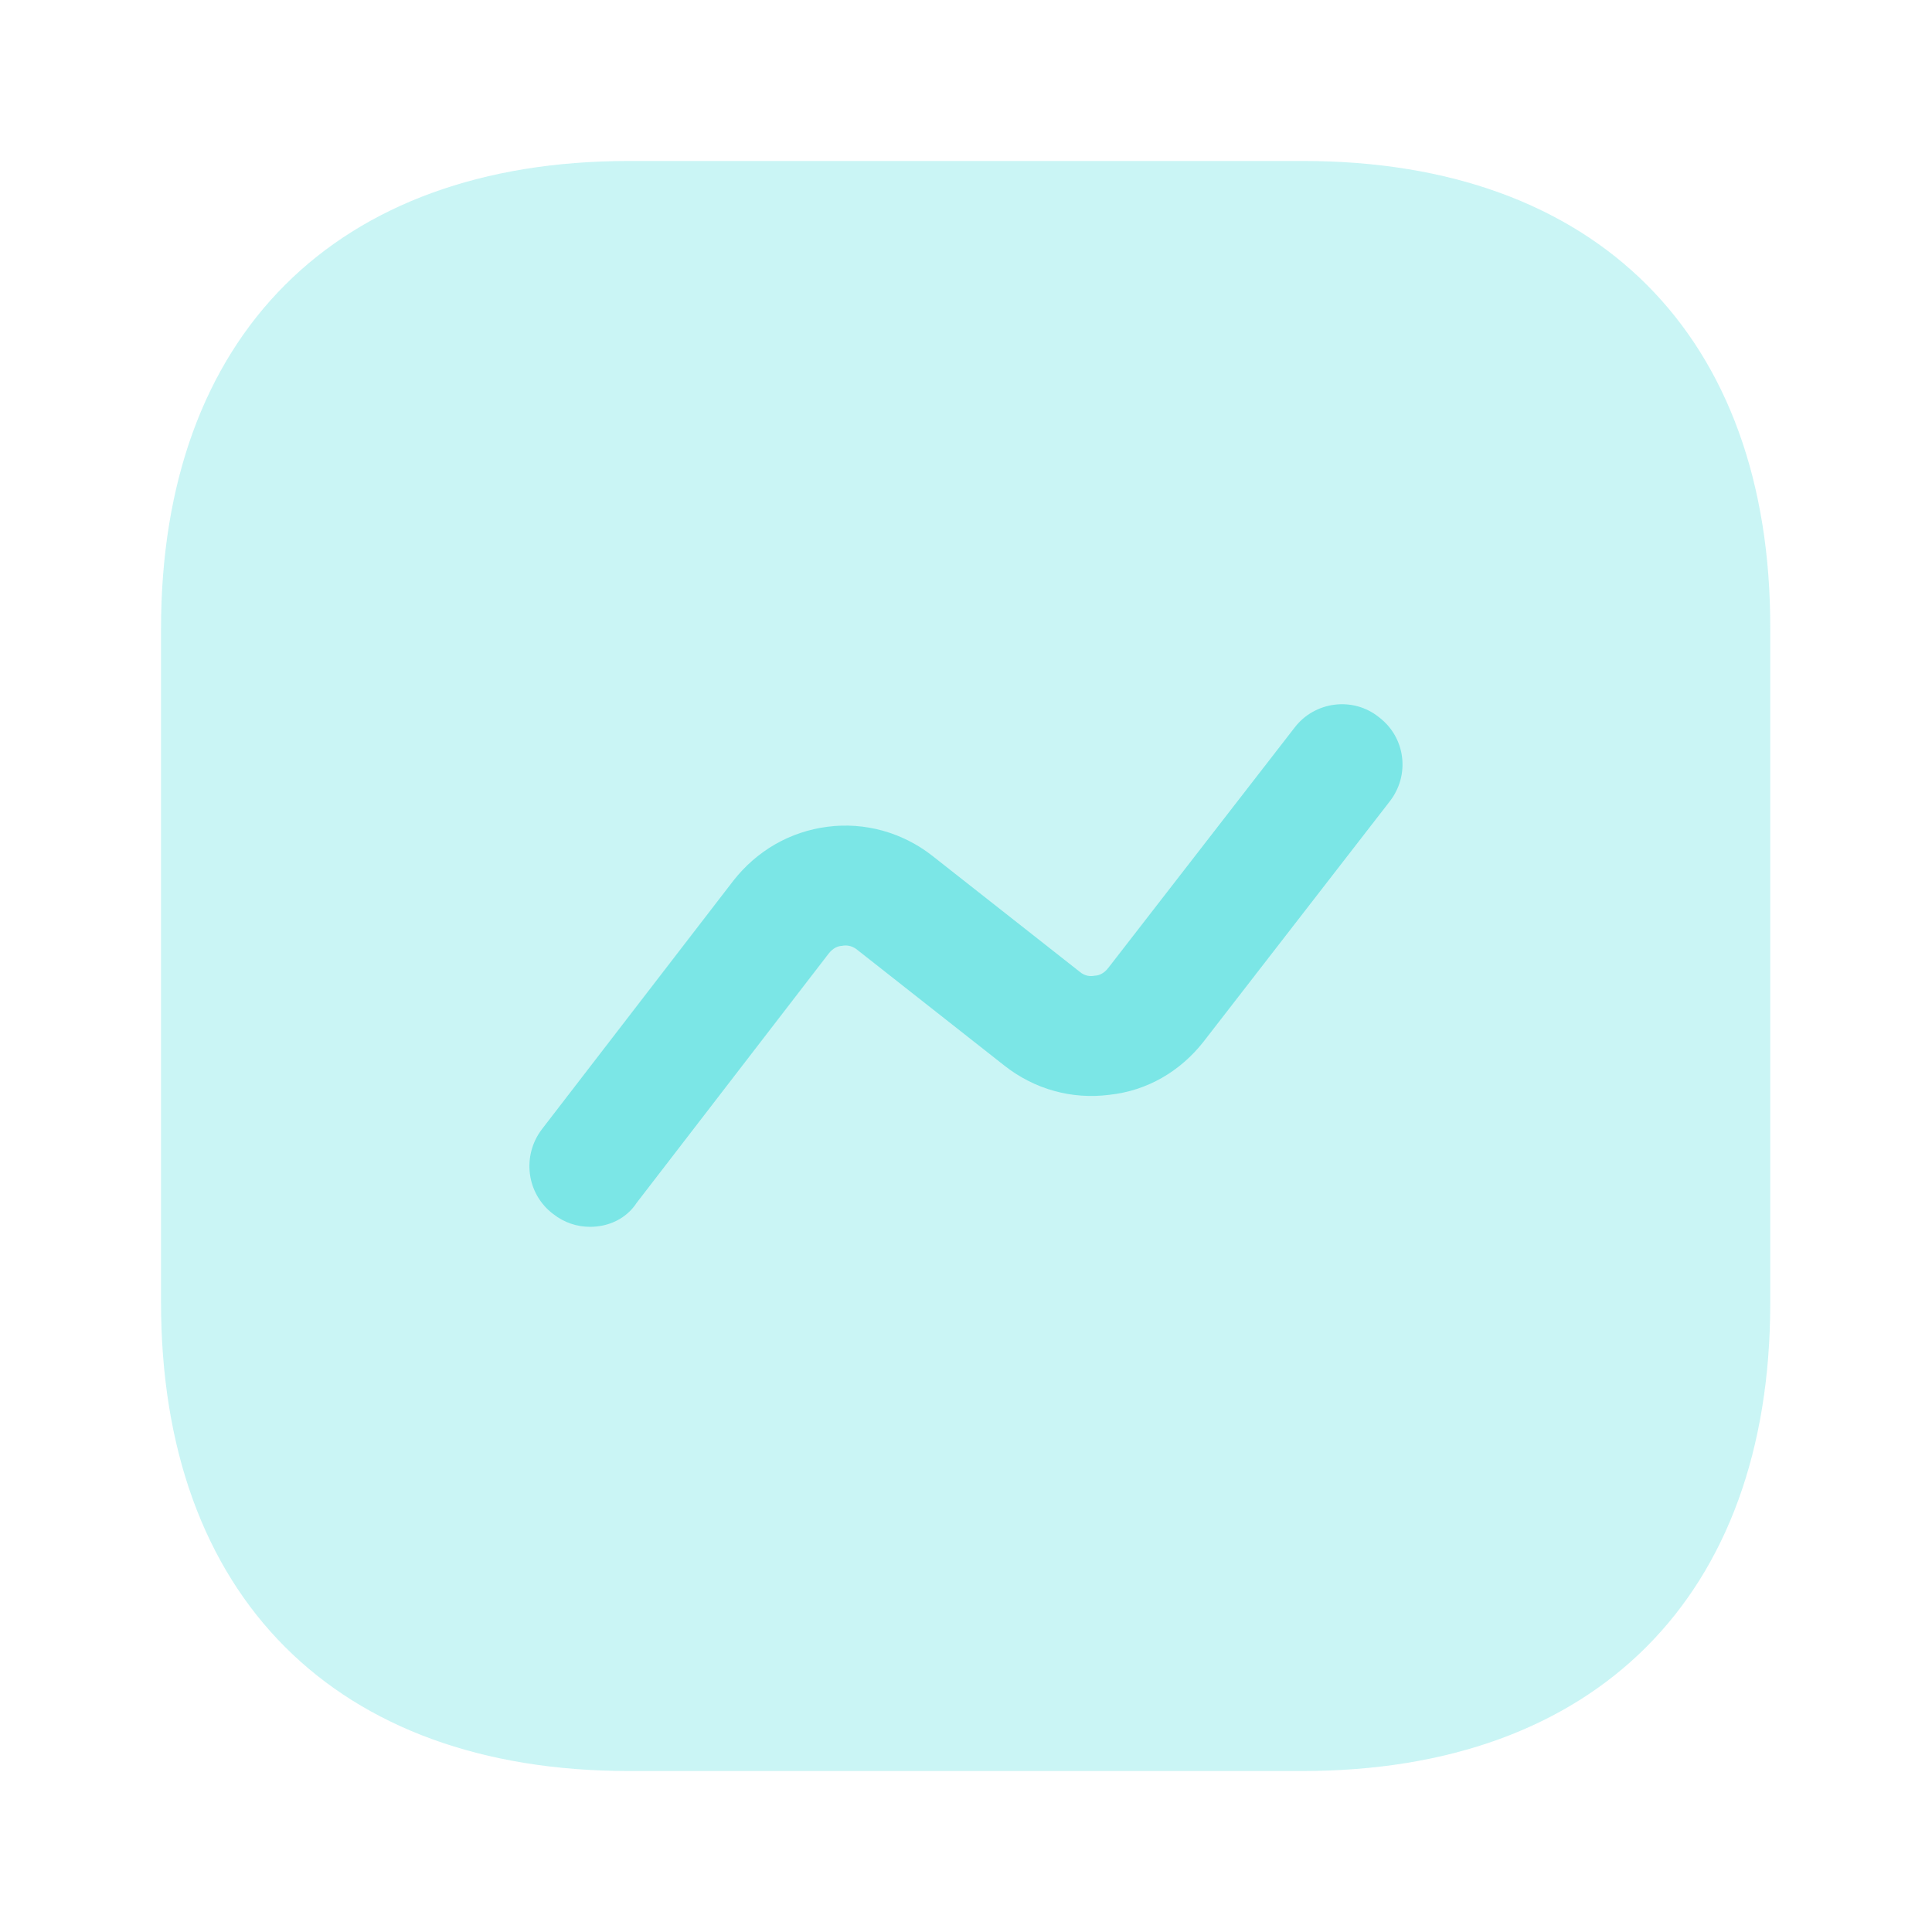
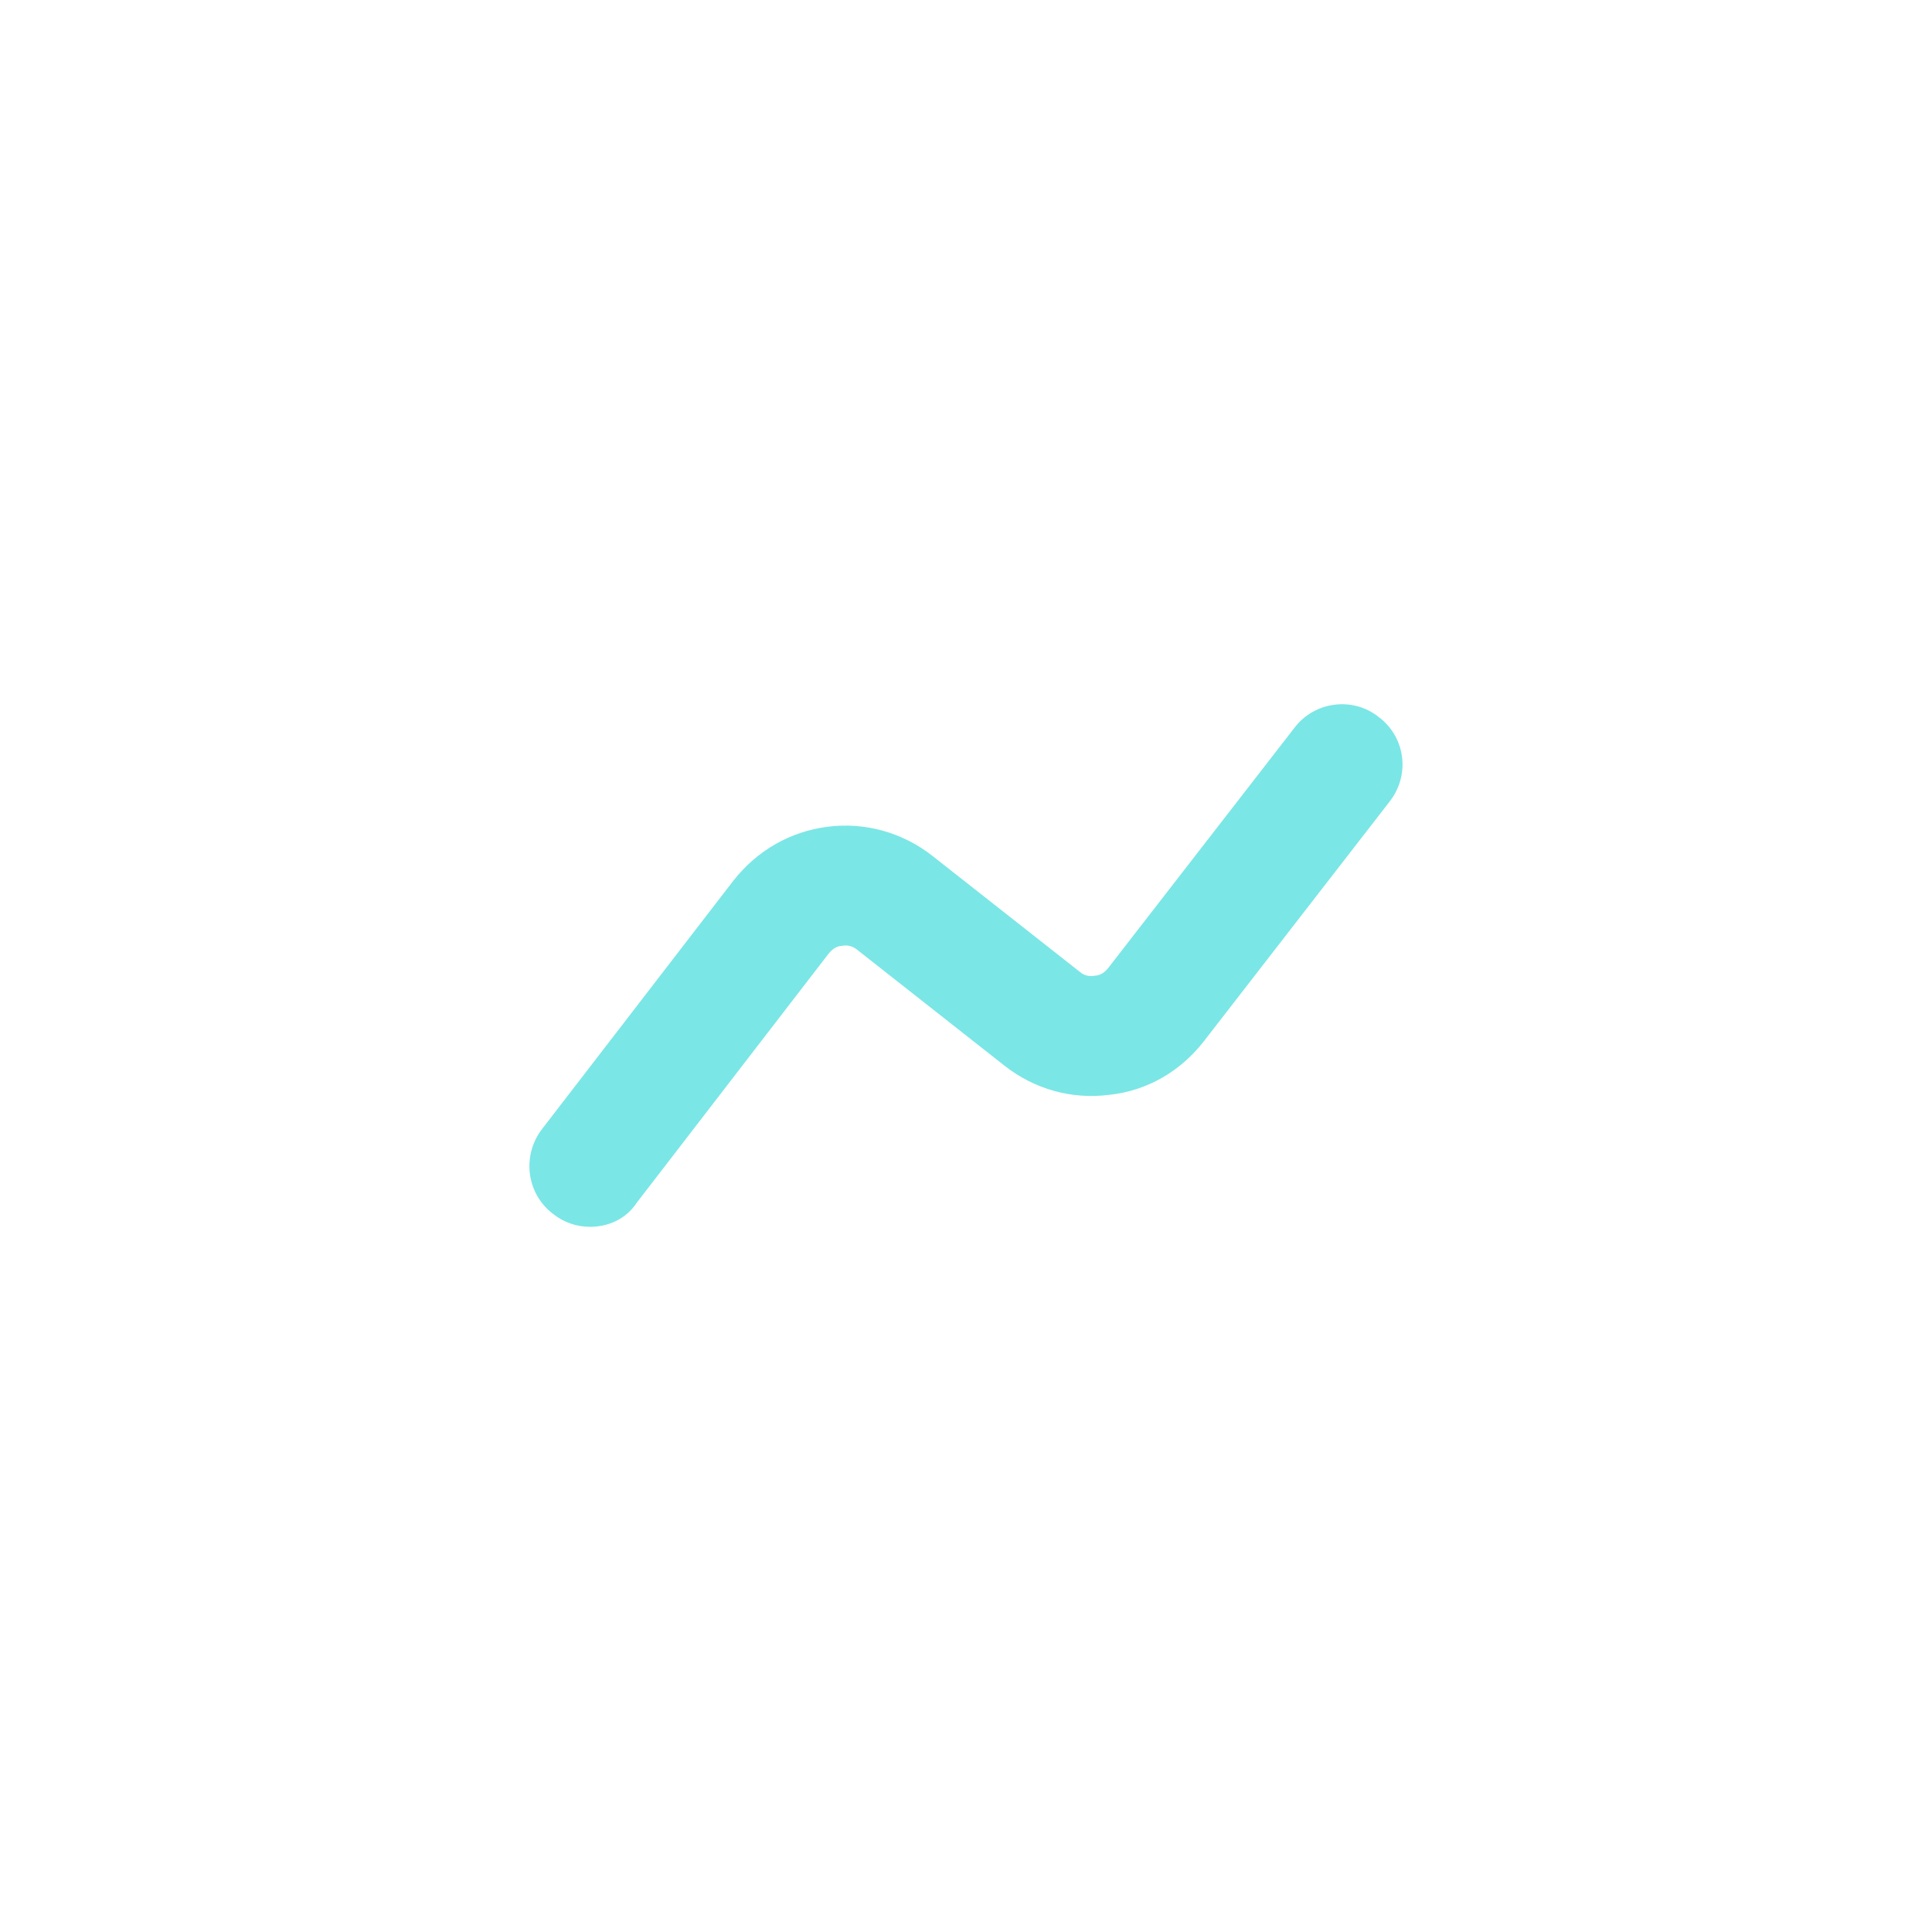
<svg xmlns="http://www.w3.org/2000/svg" width="40" height="40" viewBox="0 0 40 40" fill="none">
-   <path opacity="0.4" d="M26.984 3.333H13.017C6.951 3.333 3.334 6.95 3.334 13.017V26.967C3.334 33.05 6.951 36.667 13.017 36.667H26.967C33.034 36.667 36.651 33.05 36.651 26.983V13.017C36.667 6.95 33.051 3.333 26.984 3.333Z" fill="#7BE6E6" />
  <path d="M12.217 25.4C11.951 25.4 11.684 25.317 11.451 25.133C10.901 24.717 10.801 23.933 11.217 23.383L15.184 18.233C15.668 17.617 16.351 17.217 17.134 17.117C17.901 17.017 18.684 17.233 19.301 17.717L22.351 20.117C22.468 20.217 22.584 20.217 22.668 20.2C22.734 20.2 22.851 20.167 22.951 20.033L26.801 15.067C27.218 14.517 28.017 14.417 28.551 14.85C29.101 15.267 29.201 16.05 28.767 16.6L24.918 21.567C24.434 22.183 23.751 22.583 22.968 22.667C22.184 22.767 21.418 22.55 20.801 22.067L17.751 19.667C17.634 19.567 17.501 19.567 17.434 19.583C17.367 19.583 17.251 19.617 17.151 19.75L13.184 24.9C12.967 25.233 12.601 25.4 12.217 25.4Z" fill="#7BE6E6" />
</svg>